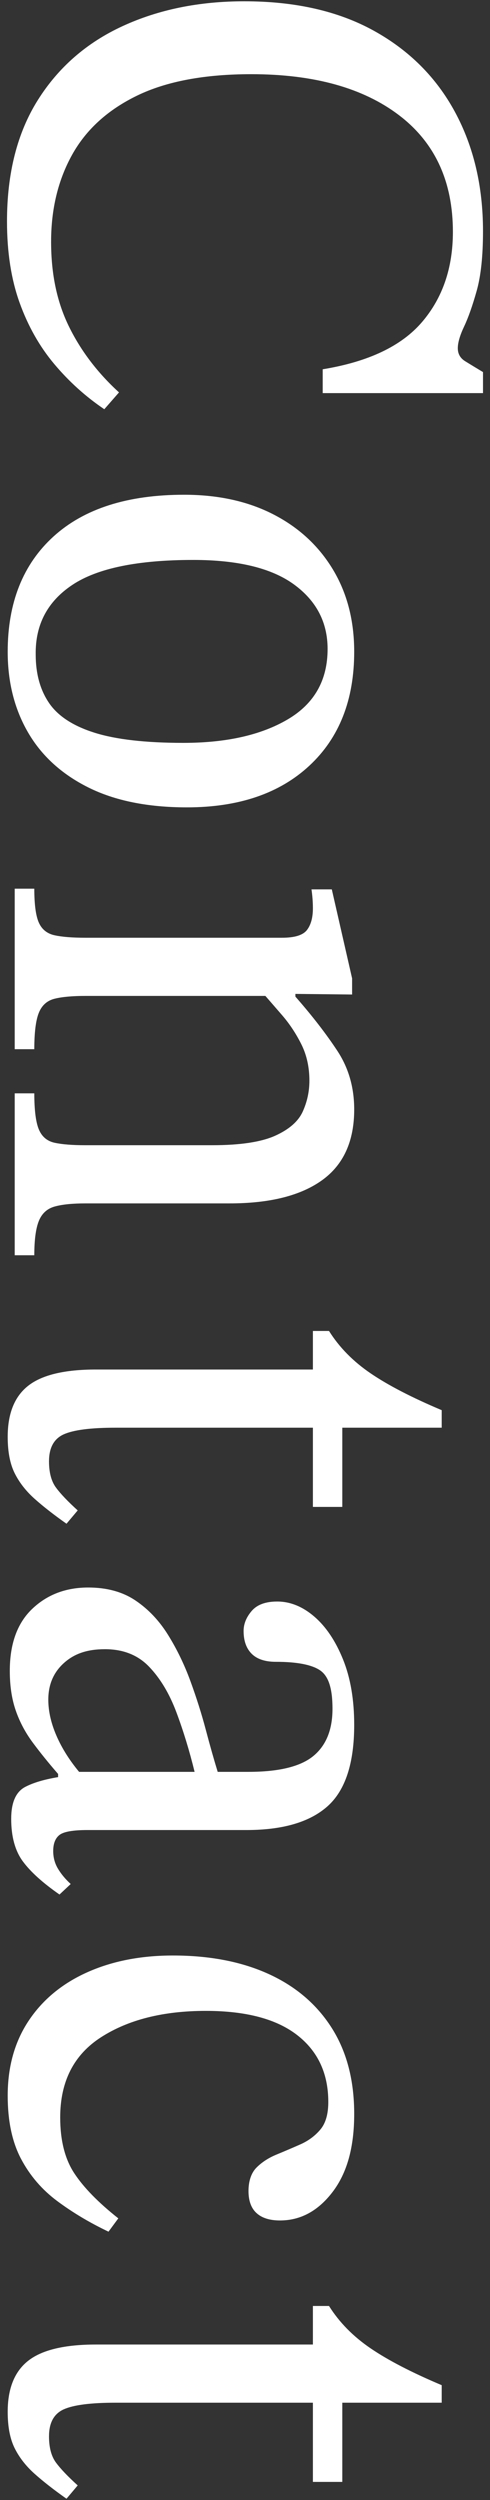
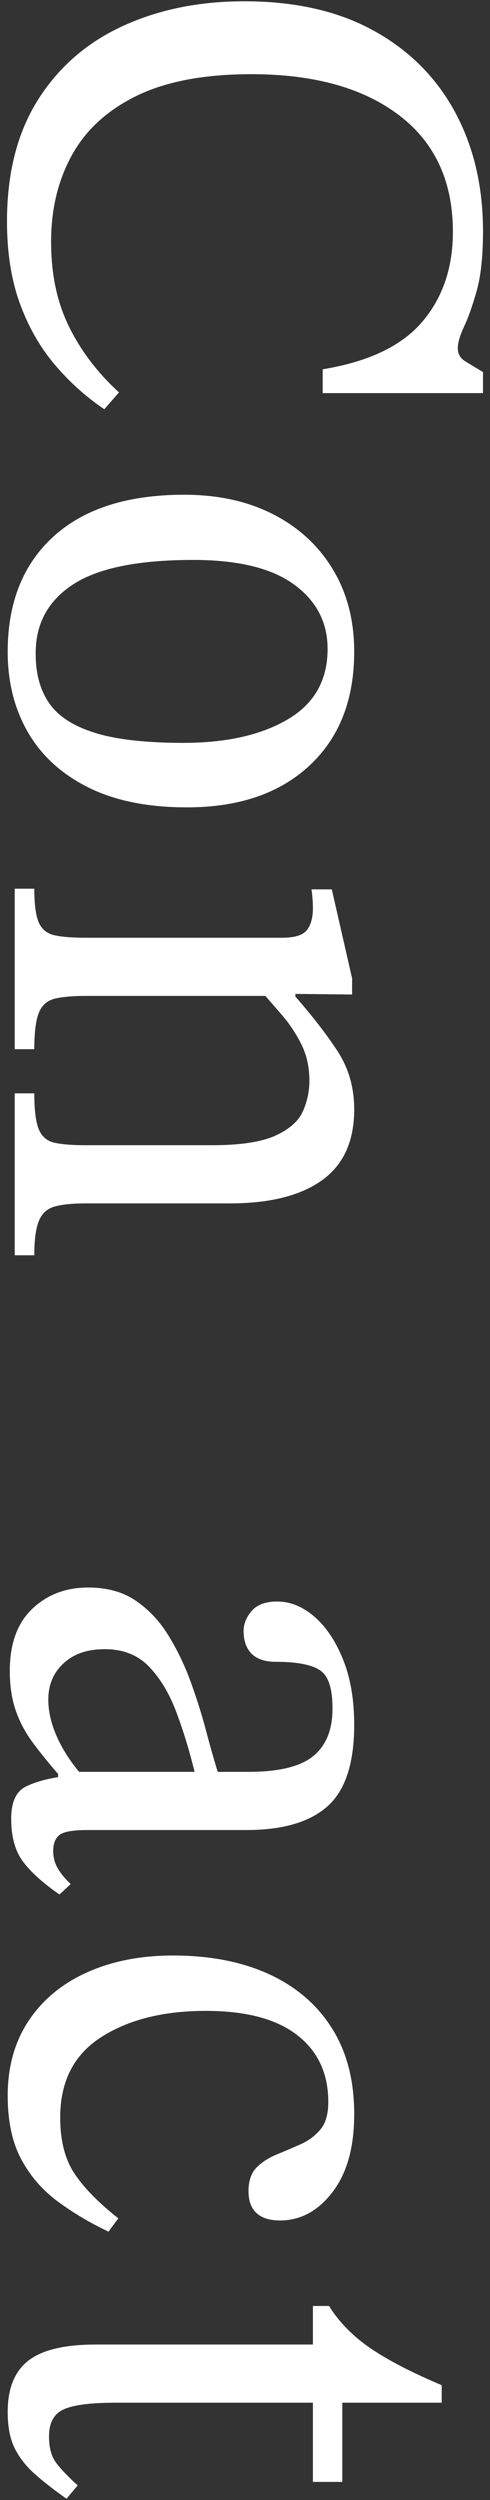
<svg xmlns="http://www.w3.org/2000/svg" viewBox="0 0 42 214">
  <rect x="0" y="0" width="42" height="214" fill="#333333" stroke="none" />
  <path d="M.6,18.95c0-4.12.88-7.58,2.64-10.38,1.76-2.8,4.18-4.91,7.26-6.33C13.58.82,17.06.11,20.94.11c4.36,0,8.06.84,11.1,2.52,3.04,1.68,5.36,4,6.96,6.96,1.6,2.96,2.4,6.36,2.4,10.2,0,2.12-.18,3.82-.54,5.1-.36,1.28-.72,2.3-1.08,3.06-.36.76-.54,1.38-.54,1.86s.21.85.63,1.11c.42.26.93.57,1.53.93v1.8h-13.74v-2.04c3.92-.64,6.76-1.99,8.52-4.05,1.76-2.06,2.64-4.63,2.64-7.71,0-4.32-1.54-7.65-4.62-9.99-3.08-2.34-7.3-3.51-12.66-3.51-4,0-7.26.61-9.78,1.83-2.52,1.22-4.38,2.91-5.58,5.07-1.2,2.16-1.8,4.64-1.8,7.44s.51,5.18,1.53,7.26c1.02,2.08,2.45,3.96,4.29,5.64l-1.26,1.44c-1.6-1.08-3.03-2.37-4.29-3.87-1.26-1.5-2.25-3.25-2.97-5.25-.72-2-1.08-4.32-1.08-6.96Z" style="fill:#fff" />
  <path d="M.66,55.79c0-4.2,1.31-7.49,3.93-9.87,2.62-2.38,6.35-3.57,11.19-3.57,2.92,0,5.47.56,7.65,1.68,2.18,1.12,3.88,2.69,5.1,4.71,1.22,2.02,1.83,4.37,1.83,7.05,0,4.12-1.28,7.37-3.84,9.75-2.56,2.38-6.06,3.57-10.5,3.57-3.36,0-6.18-.57-8.46-1.71s-4-2.71-5.16-4.71c-1.16-2-1.74-4.3-1.74-6.9ZM3.06,56.03c0,1.64.38,3.02,1.14,4.14.76,1.12,2.06,1.97,3.9,2.55,1.84.58,4.38.87,7.62.87,3.68,0,6.66-.67,8.94-2.01,2.28-1.34,3.42-3.35,3.42-6.03,0-2.28-.96-4.12-2.88-5.52-1.92-1.4-4.8-2.1-8.64-2.1-4.76,0-8.21.71-10.35,2.13-2.14,1.42-3.19,3.41-3.15,5.97Z" style="fill:#fff" />
  <path d="M1.26,89.81v-13.74h1.68c0,1.36.13,2.33.39,2.91.26.58.71.94,1.35,1.08.64.14,1.52.21,2.64.21h16.86c1.08,0,1.79-.22,2.13-.66.34-.44.51-1.06.51-1.86,0-.52-.04-1.06-.12-1.62h1.74l1.74,7.62v1.38l-5.52-.06-1.26.18H7.32c-1.12,0-2,.08-2.64.24-.64.16-1.09.56-1.35,1.2-.26.64-.39,1.68-.39,3.12h-1.68ZM1.26,107.45v-13.86h1.68c0,1.44.13,2.47.39,3.09.26.62.71,1,1.35,1.14.64.14,1.52.21,2.64.21h10.86c2.4,0,4.2-.27,5.4-.81s1.99-1.23,2.37-2.07c.38-.84.57-1.72.57-2.64,0-1.16-.23-2.2-.69-3.12-.46-.92-1.01-1.75-1.65-2.49-.64-.74-1.24-1.43-1.8-2.07l2.94-.42v.9c1.44,1.64,2.64,3.19,3.6,4.65.96,1.46,1.44,3.13,1.44,5.01,0,2.72-.92,4.74-2.76,6.06-1.84,1.32-4.48,1.98-7.92,1.98H7.32c-1.12,0-2,.09-2.64.27-.64.18-1.09.59-1.35,1.23-.26.64-.39,1.62-.39,2.94h-1.68Z" style="fill:#fff" />
-   <path d="M6.66,129.29l-.96,1.14c-1.08-.76-1.99-1.47-2.73-2.13-.74-.66-1.31-1.39-1.71-2.19-.4-.8-.6-1.84-.6-3.12,0-2,.59-3.46,1.77-4.38,1.18-.92,3.11-1.38,5.79-1.38h18.6v-3.3h1.38c.88,1.4,2.07,2.61,3.57,3.63s3.53,2.07,6.09,3.15v1.5h-8.52v6.78h-2.52v-6.78H9.9c-2.12,0-3.6.19-4.44.57-.84.38-1.26,1.15-1.26,2.31,0,.96.2,1.71.6,2.25.4.54,1.02,1.19,1.86,1.95Z" style="fill:#fff" />
  <path d="M.84,143.03c0-2.32.64-4.09,1.92-5.31,1.28-1.22,2.88-1.83,4.8-1.83,1.6,0,2.95.37,4.05,1.11,1.1.74,2.03,1.72,2.79,2.94.76,1.22,1.4,2.54,1.92,3.96.52,1.42.96,2.81,1.32,4.17.36,1.36.7,2.56,1.02,3.6h2.64c2.6,0,4.45-.45,5.55-1.35s1.65-2.25,1.65-4.05-.36-2.82-1.08-3.3-1.98-.72-3.78-.72c-.92,0-1.61-.23-2.07-.69-.46-.46-.69-1.11-.69-1.95,0-.6.23-1.17.69-1.71.46-.54,1.19-.81,2.19-.81,1.12,0,2.18.43,3.18,1.29,1,.86,1.82,2.08,2.46,3.66.64,1.58.96,3.45.96,5.61,0,3.28-.76,5.6-2.28,6.96-1.52,1.36-3.84,2.04-6.96,2.04H7.5c-1.24,0-2.04.14-2.4.42-.36.28-.54.74-.54,1.38,0,.56.14,1.07.42,1.53.28.46.64.89,1.08,1.29l-.96.9c-1.44-1-2.49-1.95-3.15-2.85s-.99-2.11-.99-3.63c0-1.4.4-2.31,1.2-2.73.8-.42,1.94-.73,3.42-.93l.72-.36h10.38c-.44-1.8-.96-3.5-1.56-5.1-.6-1.6-1.38-2.9-2.34-3.9-.96-1-2.22-1.5-3.78-1.5s-2.66.4-3.54,1.2c-.88.8-1.32,1.84-1.32,3.12,0,1.04.26,2.13.78,3.27.52,1.14,1.26,2.25,2.22,3.33l-2.16.48v-.72c-.8-.92-1.52-1.81-2.16-2.67-.64-.86-1.13-1.78-1.47-2.76-.34-.98-.51-2.11-.51-3.39Z" style="fill:#fff" />
  <path d="M10.14,189.89l-.84,1.14c-1.6-.76-3.06-1.63-4.38-2.61-1.32-.98-2.36-2.19-3.12-3.63-.76-1.44-1.14-3.24-1.14-5.4,0-2.48.6-4.62,1.8-6.42,1.2-1.8,2.87-3.18,5.01-4.14s4.59-1.44,7.35-1.44c3.16,0,5.9.53,8.22,1.59,2.32,1.06,4.12,2.6,5.4,4.62,1.28,2.02,1.92,4.47,1.92,7.35s-.62,5.07-1.86,6.69c-1.24,1.62-2.74,2.43-4.5,2.43-.88,0-1.55-.21-2.01-.63-.46-.42-.69-1.05-.69-1.89s.23-1.55.69-2.01c.46-.46,1.03-.83,1.71-1.11.68-.28,1.36-.57,2.04-.87.68-.3,1.25-.72,1.71-1.26.46-.54.69-1.33.69-2.37,0-2.44-.89-4.35-2.67-5.73-1.78-1.38-4.39-2.07-7.83-2.07-3.64,0-6.63.75-8.97,2.25s-3.51,3.79-3.51,6.87c0,1.96.4,3.55,1.2,4.77.8,1.22,2.06,2.51,3.78,3.87Z" style="fill:#fff" />
  <path d="M6.66,212.75l-.96,1.14c-1.08-.76-1.99-1.47-2.73-2.13-.74-.66-1.31-1.39-1.71-2.19-.4-.8-.6-1.84-.6-3.12,0-2,.59-3.46,1.77-4.38,1.18-.92,3.11-1.38,5.79-1.38h18.6v-3.3h1.38c.88,1.4,2.07,2.61,3.57,3.63s3.53,2.07,6.09,3.15v1.5h-8.52v6.78h-2.52v-6.78H9.9c-2.12,0-3.6.19-4.44.57-.84.38-1.26,1.15-1.26,2.31,0,.96.2,1.71.6,2.25.4.54,1.02,1.19,1.86,1.95Z" style="fill:#fff" />
  <rect width="42" height="214" style="fill:none" />
</svg>